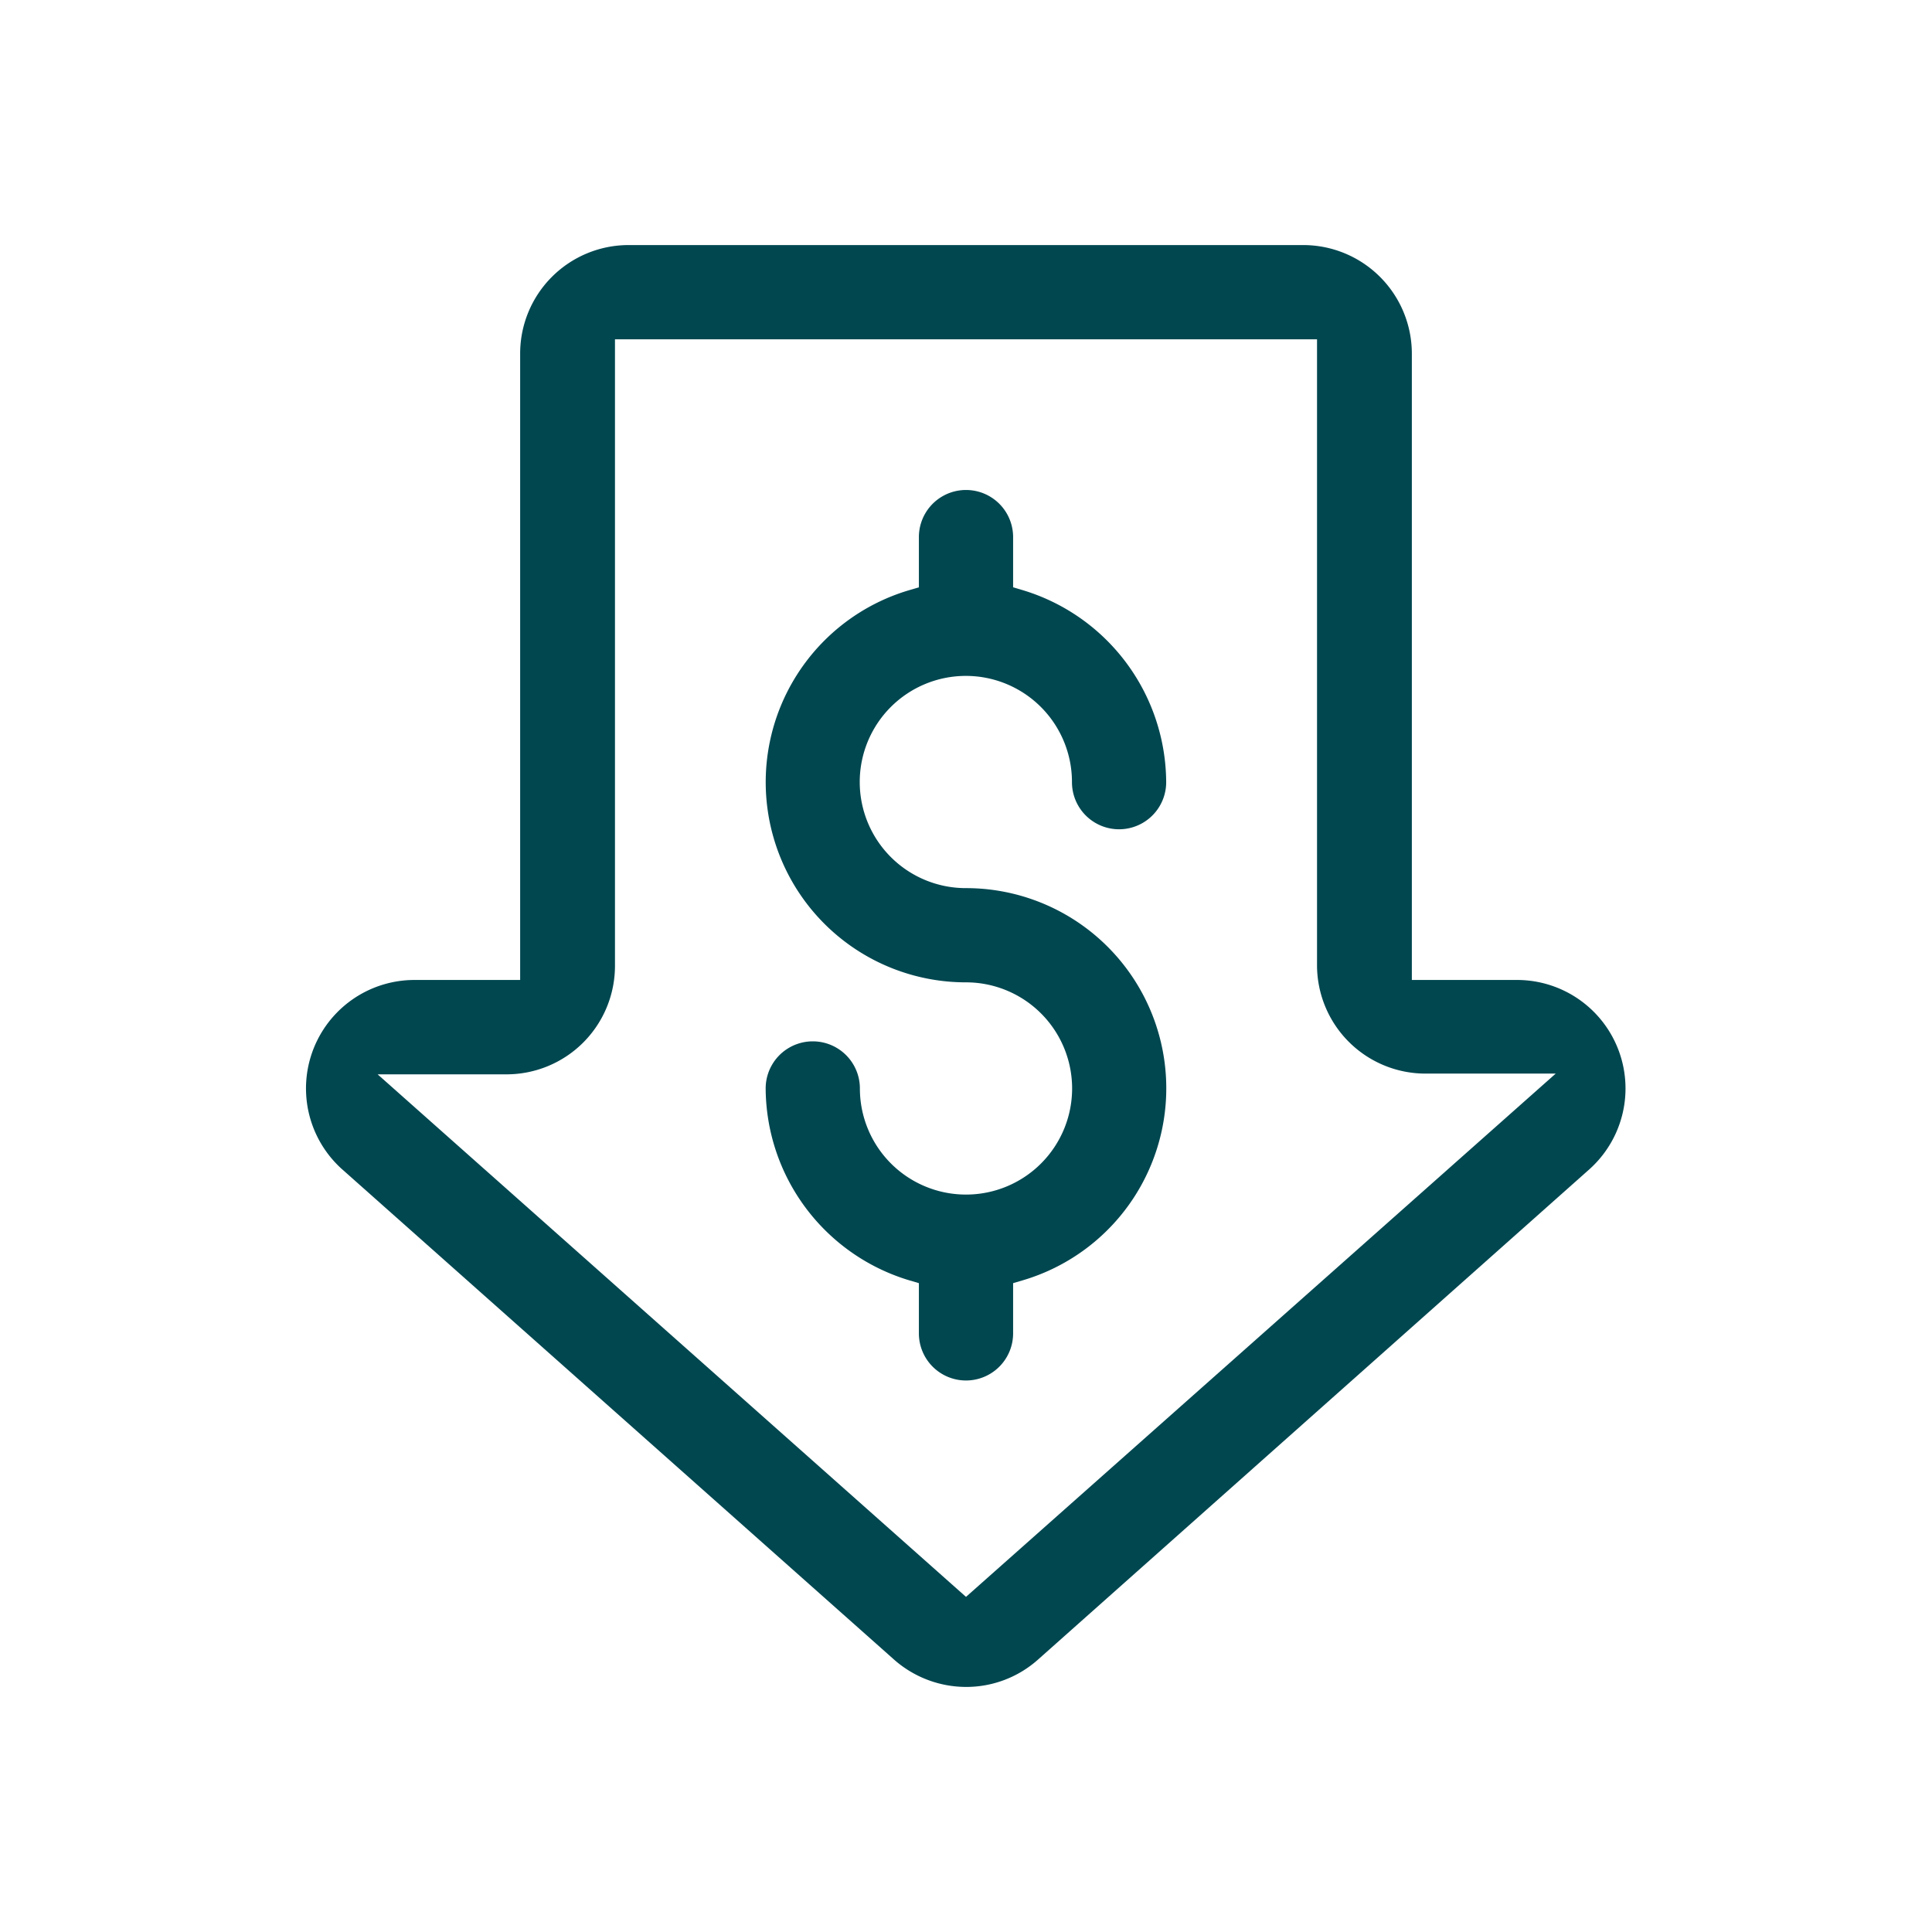
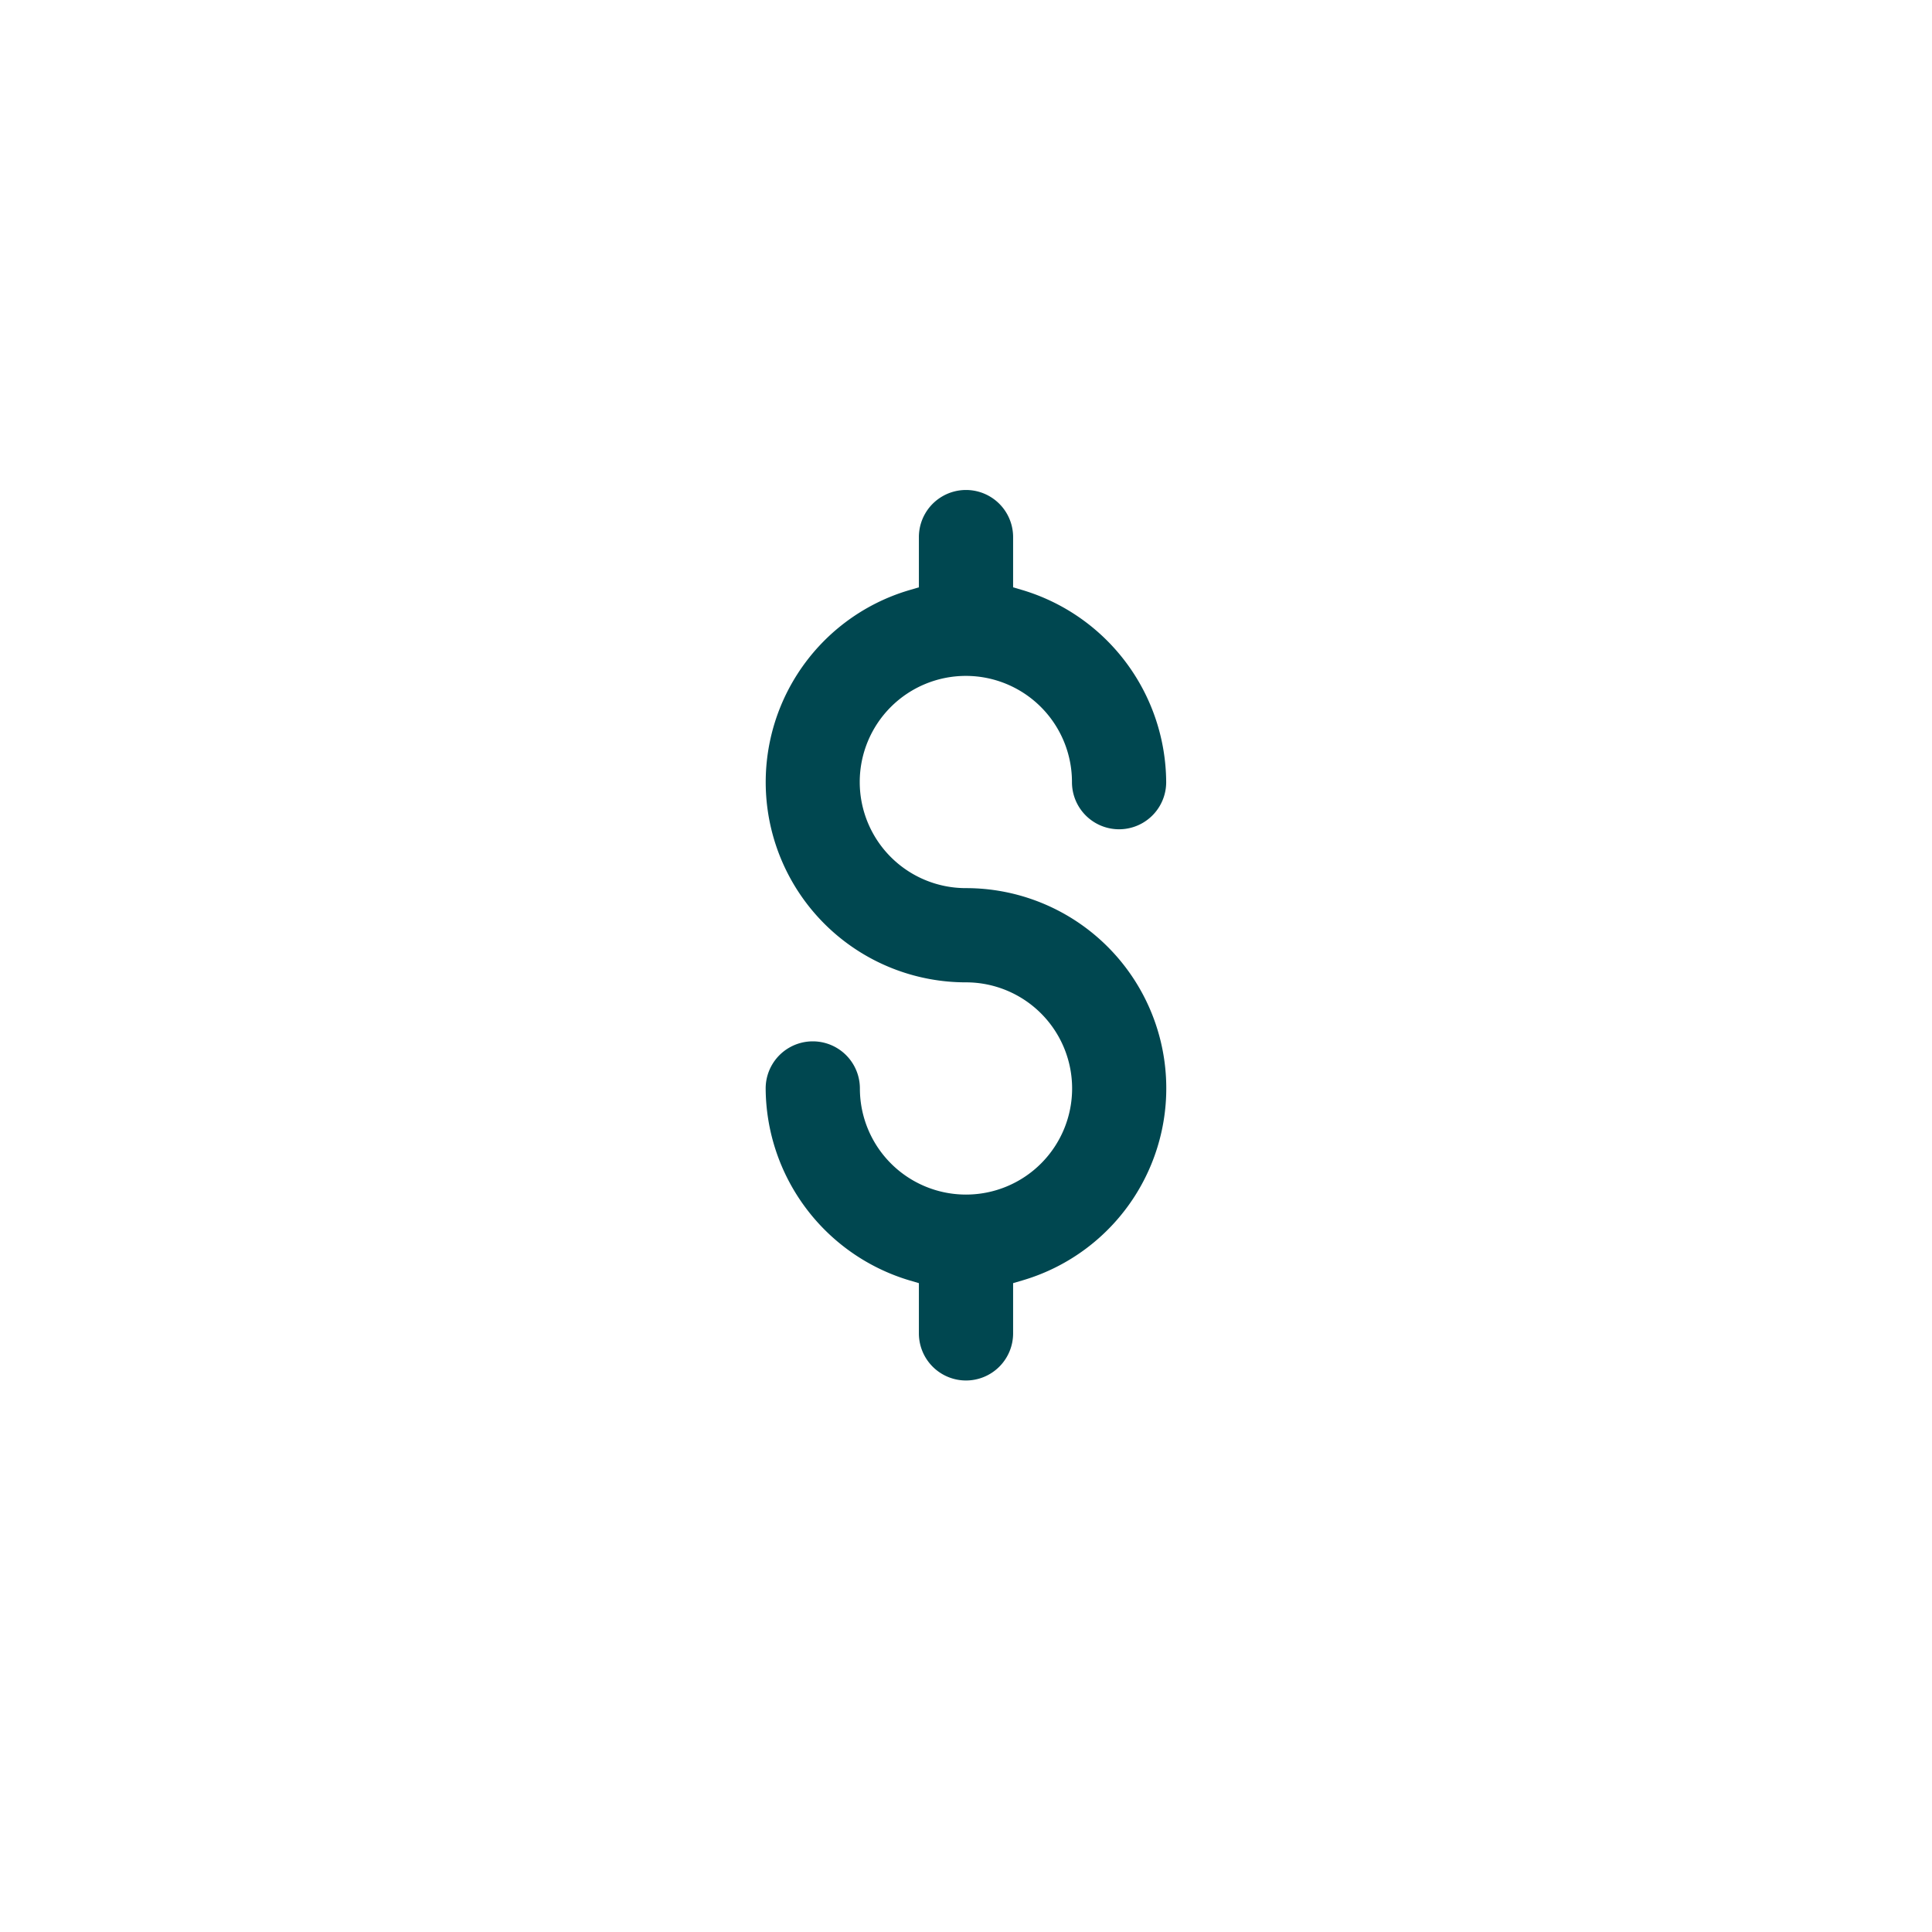
<svg xmlns="http://www.w3.org/2000/svg" id="Layer_1" data-name="Layer 1" viewBox="0 0 130 130">
  <defs>
    <style>.cls-1{fill:#004750;}</style>
  </defs>
  <title>RB_Web</title>
-   <path class="cls-1" d="M65,113.51a7.34,7.34,0,0,1-4.92-1.91L23,78.66a7.3,7.3,0,0,1,4.88-12.72H35V23.78a7.3,7.3,0,0,1,7.29-7.29H87.66A7.31,7.31,0,0,1,95,23.78V65.94h7.12A7.3,7.3,0,0,1,107,78.63l-37.11,33A7.26,7.26,0,0,1,65,113.51ZM65,107.45l39.68-35.21-8.74,0A7.3,7.3,0,0,1,88.62,65V22.83H41.38V65a7.3,7.3,0,0,1-7.29,7.29H25.41Z" />
  <path class="cls-1" d="M65,92.89a3.17,3.17,0,0,1-3.17-3.17V86.34l-.68-.2a13.56,13.56,0,0,1-9.63-12.9,3.17,3.17,0,1,1,6.34,0A7.14,7.14,0,1,0,65,66.1a13.47,13.47,0,0,1-3.85-26.38l.68-.2V36.14a3.17,3.17,0,0,1,6.34,0v3.38l.68.2a13.57,13.57,0,0,1,9.62,12.91,3.17,3.17,0,1,1-6.34,0A7.14,7.14,0,1,0,65,59.76a13.47,13.47,0,0,1,3.85,26.38l-.68.2v3.38A3.17,3.17,0,0,1,65,92.89Z" />
</svg>